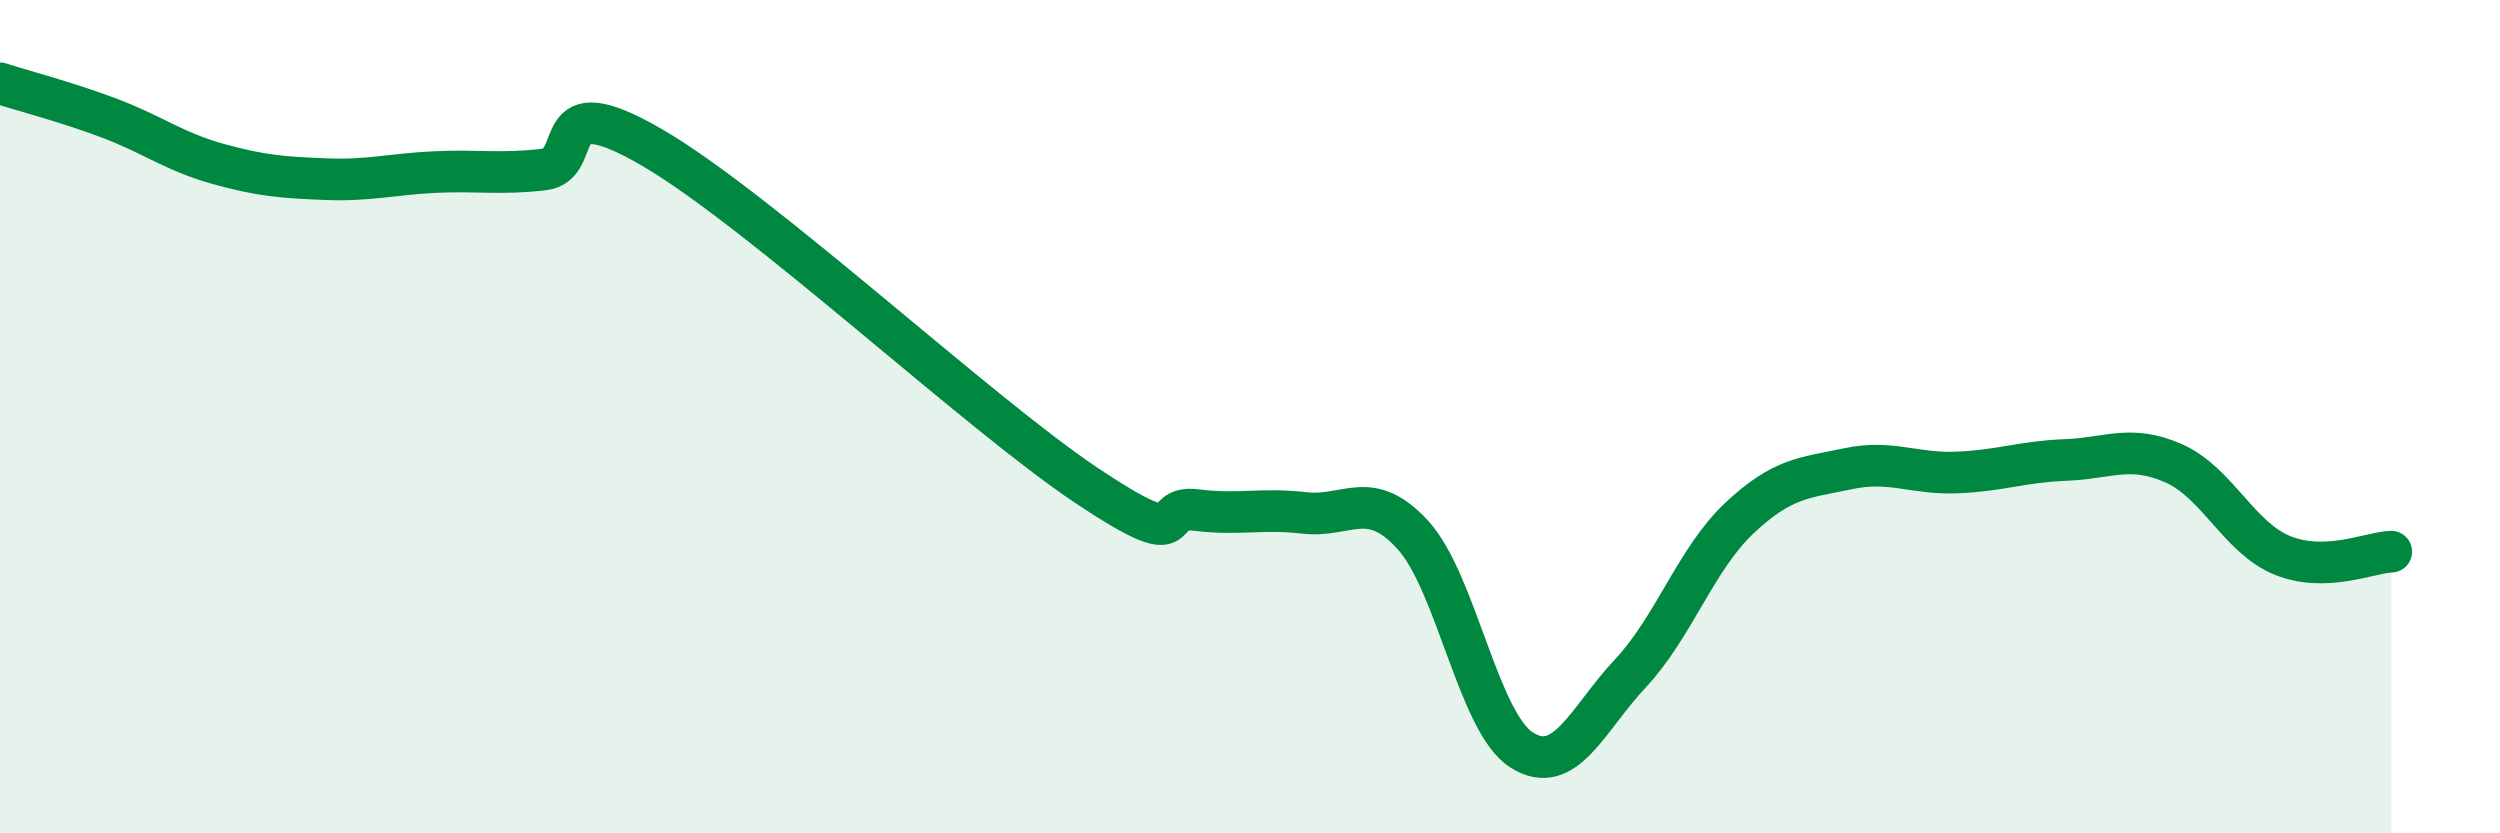
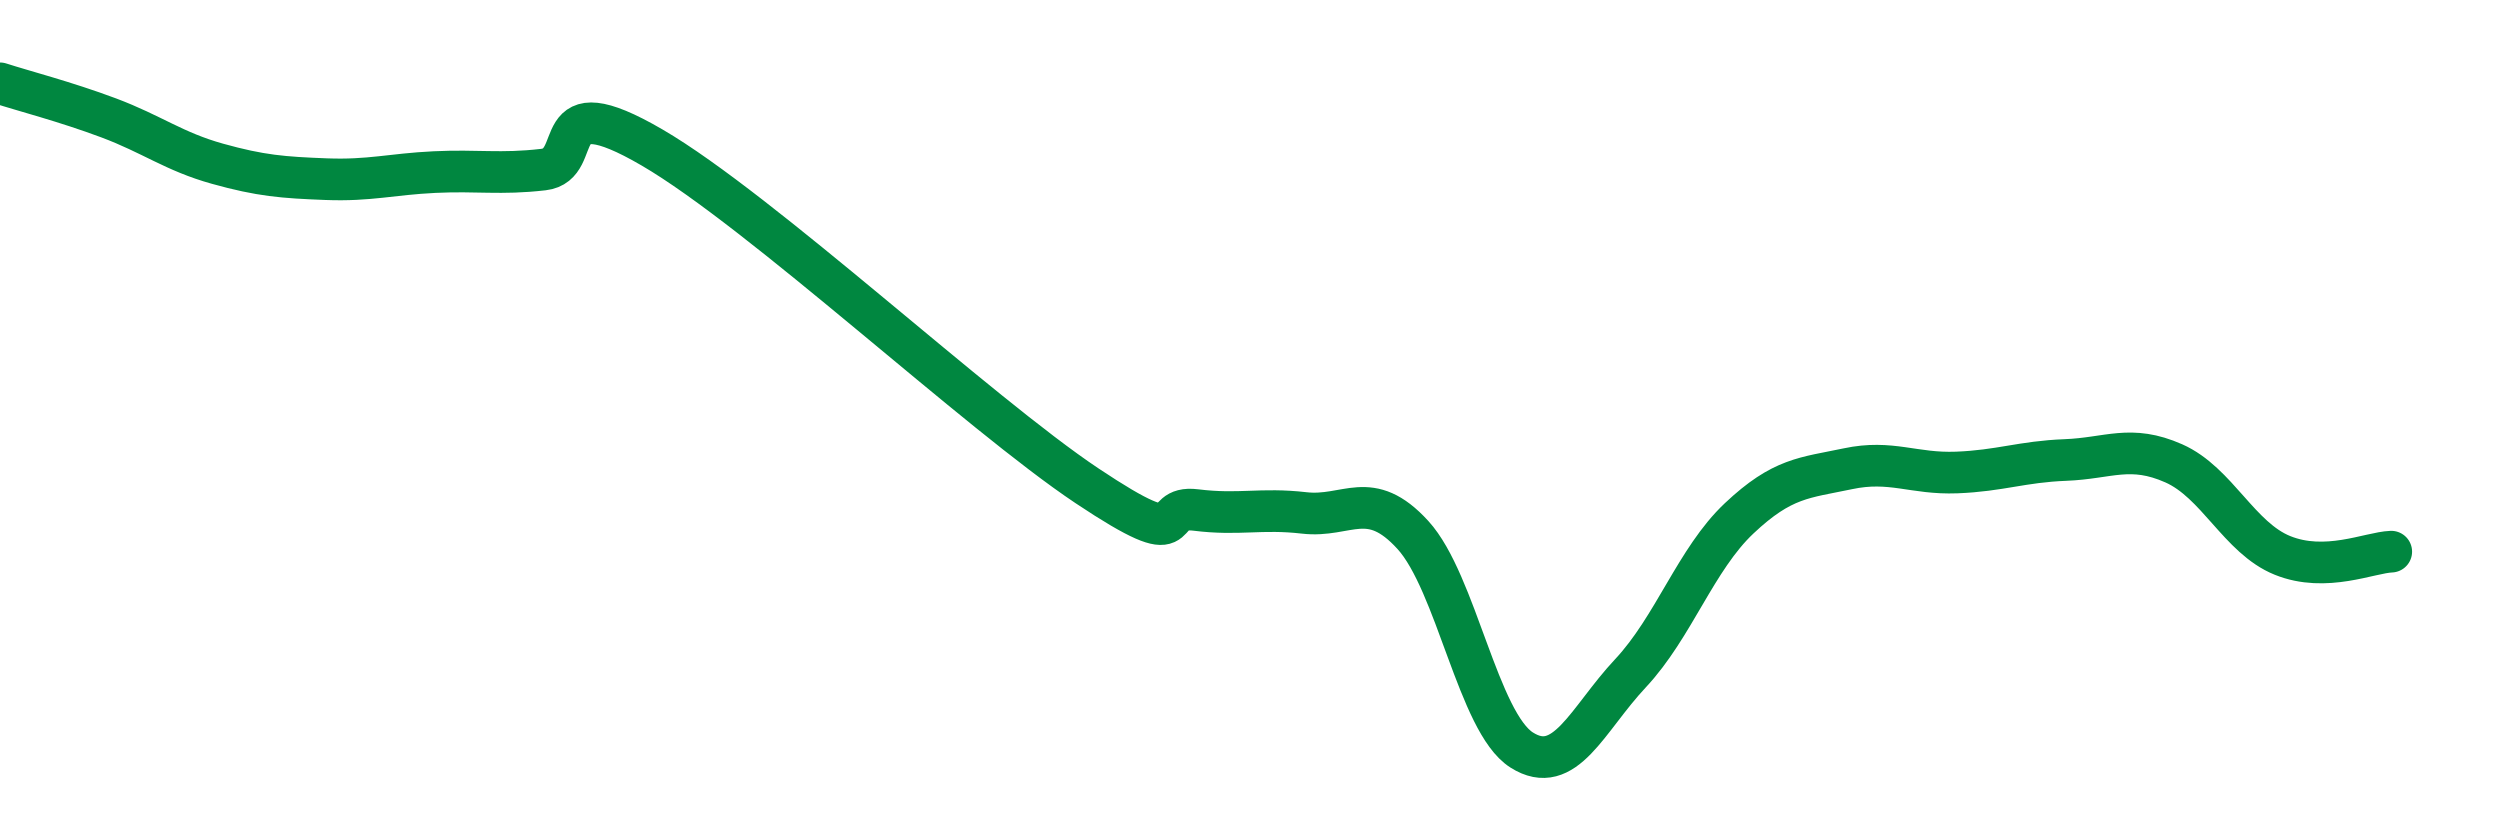
<svg xmlns="http://www.w3.org/2000/svg" width="60" height="20" viewBox="0 0 60 20">
-   <path d="M 0,2 C 0.52,2.17 1.57,2.44 2.61,2.83 C 3.65,3.22 4.18,3.64 5.22,3.93 C 6.26,4.22 6.79,4.26 7.83,4.3 C 8.87,4.34 9.39,4.18 10.43,4.13 C 11.47,4.08 12,4.19 13.04,4.07 C 14.08,3.95 13.04,2.02 15.65,3.54 C 18.26,5.06 23.48,9.92 26.09,11.66 C 28.7,13.4 27.66,12.11 28.7,12.24 C 29.74,12.37 30.26,12.19 31.3,12.31 C 32.34,12.43 32.87,11.7 33.91,12.84 C 34.95,13.98 35.48,17.34 36.52,18 C 37.56,18.66 38.09,17.27 39.13,16.16 C 40.17,15.05 40.7,13.42 41.74,12.44 C 42.78,11.46 43.31,11.47 44.35,11.25 C 45.39,11.03 45.92,11.38 46.96,11.34 C 48,11.3 48.53,11.08 49.57,11.04 C 50.61,11 51.13,10.66 52.17,11.12 C 53.21,11.58 53.74,12.91 54.78,13.33 C 55.82,13.75 56.87,13.26 57.39,13.24L57.39 20L0 20Z" fill="#008740" opacity="0.1" stroke-linecap="round" stroke-linejoin="round" />
  <path d="M 0,2 C 0.52,2.17 1.57,2.44 2.61,2.83 C 3.65,3.22 4.18,3.64 5.22,3.93 C 6.26,4.22 6.79,4.26 7.83,4.3 C 8.87,4.34 9.39,4.18 10.43,4.13 C 11.47,4.08 12,4.19 13.04,4.07 C 14.08,3.95 13.04,2.02 15.65,3.54 C 18.26,5.06 23.48,9.92 26.09,11.66 C 28.7,13.4 27.66,12.11 28.7,12.24 C 29.74,12.37 30.26,12.19 31.3,12.31 C 32.34,12.43 32.87,11.7 33.91,12.84 C 34.95,13.98 35.48,17.34 36.52,18 C 37.56,18.66 38.09,17.27 39.13,16.16 C 40.17,15.05 40.7,13.42 41.74,12.44 C 42.78,11.46 43.31,11.47 44.35,11.25 C 45.39,11.03 45.92,11.38 46.96,11.34 C 48,11.3 48.53,11.08 49.57,11.04 C 50.61,11 51.13,10.66 52.17,11.12 C 53.21,11.58 53.74,12.91 54.78,13.33 C 55.82,13.75 56.87,13.26 57.39,13.24" stroke="#008740" stroke-width="1" fill="none" stroke-linecap="round" stroke-linejoin="round" />
</svg>